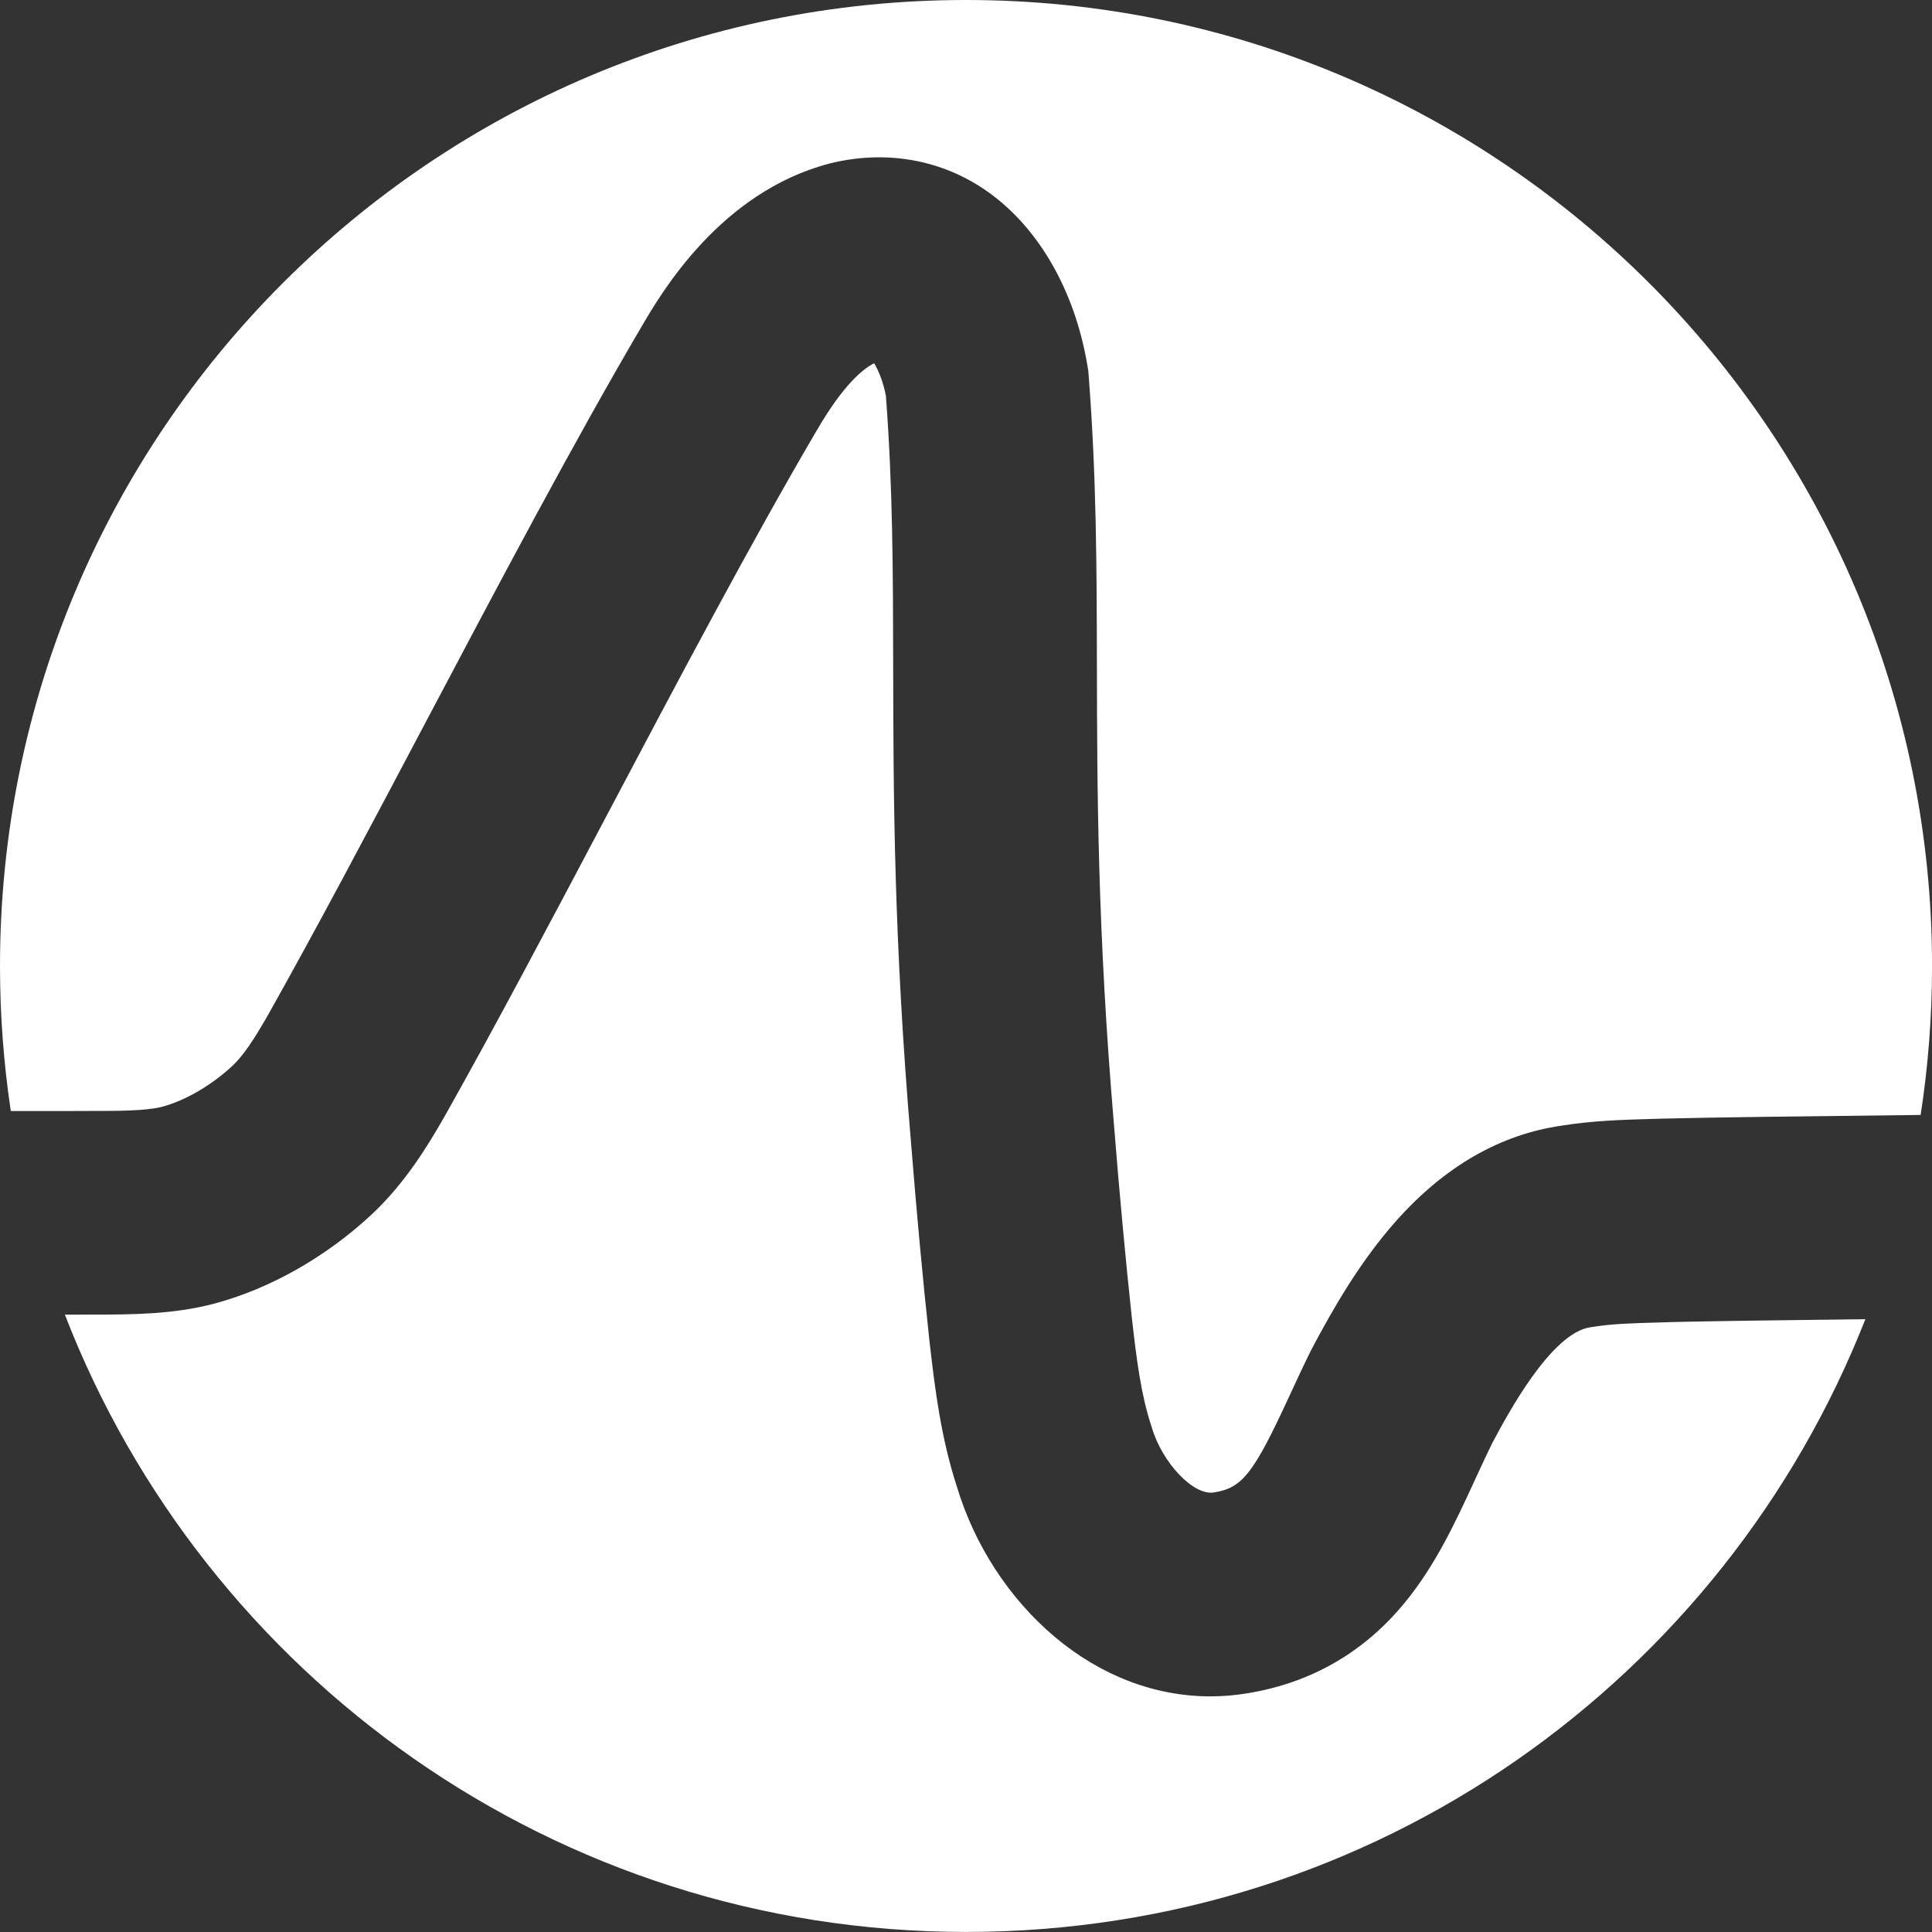
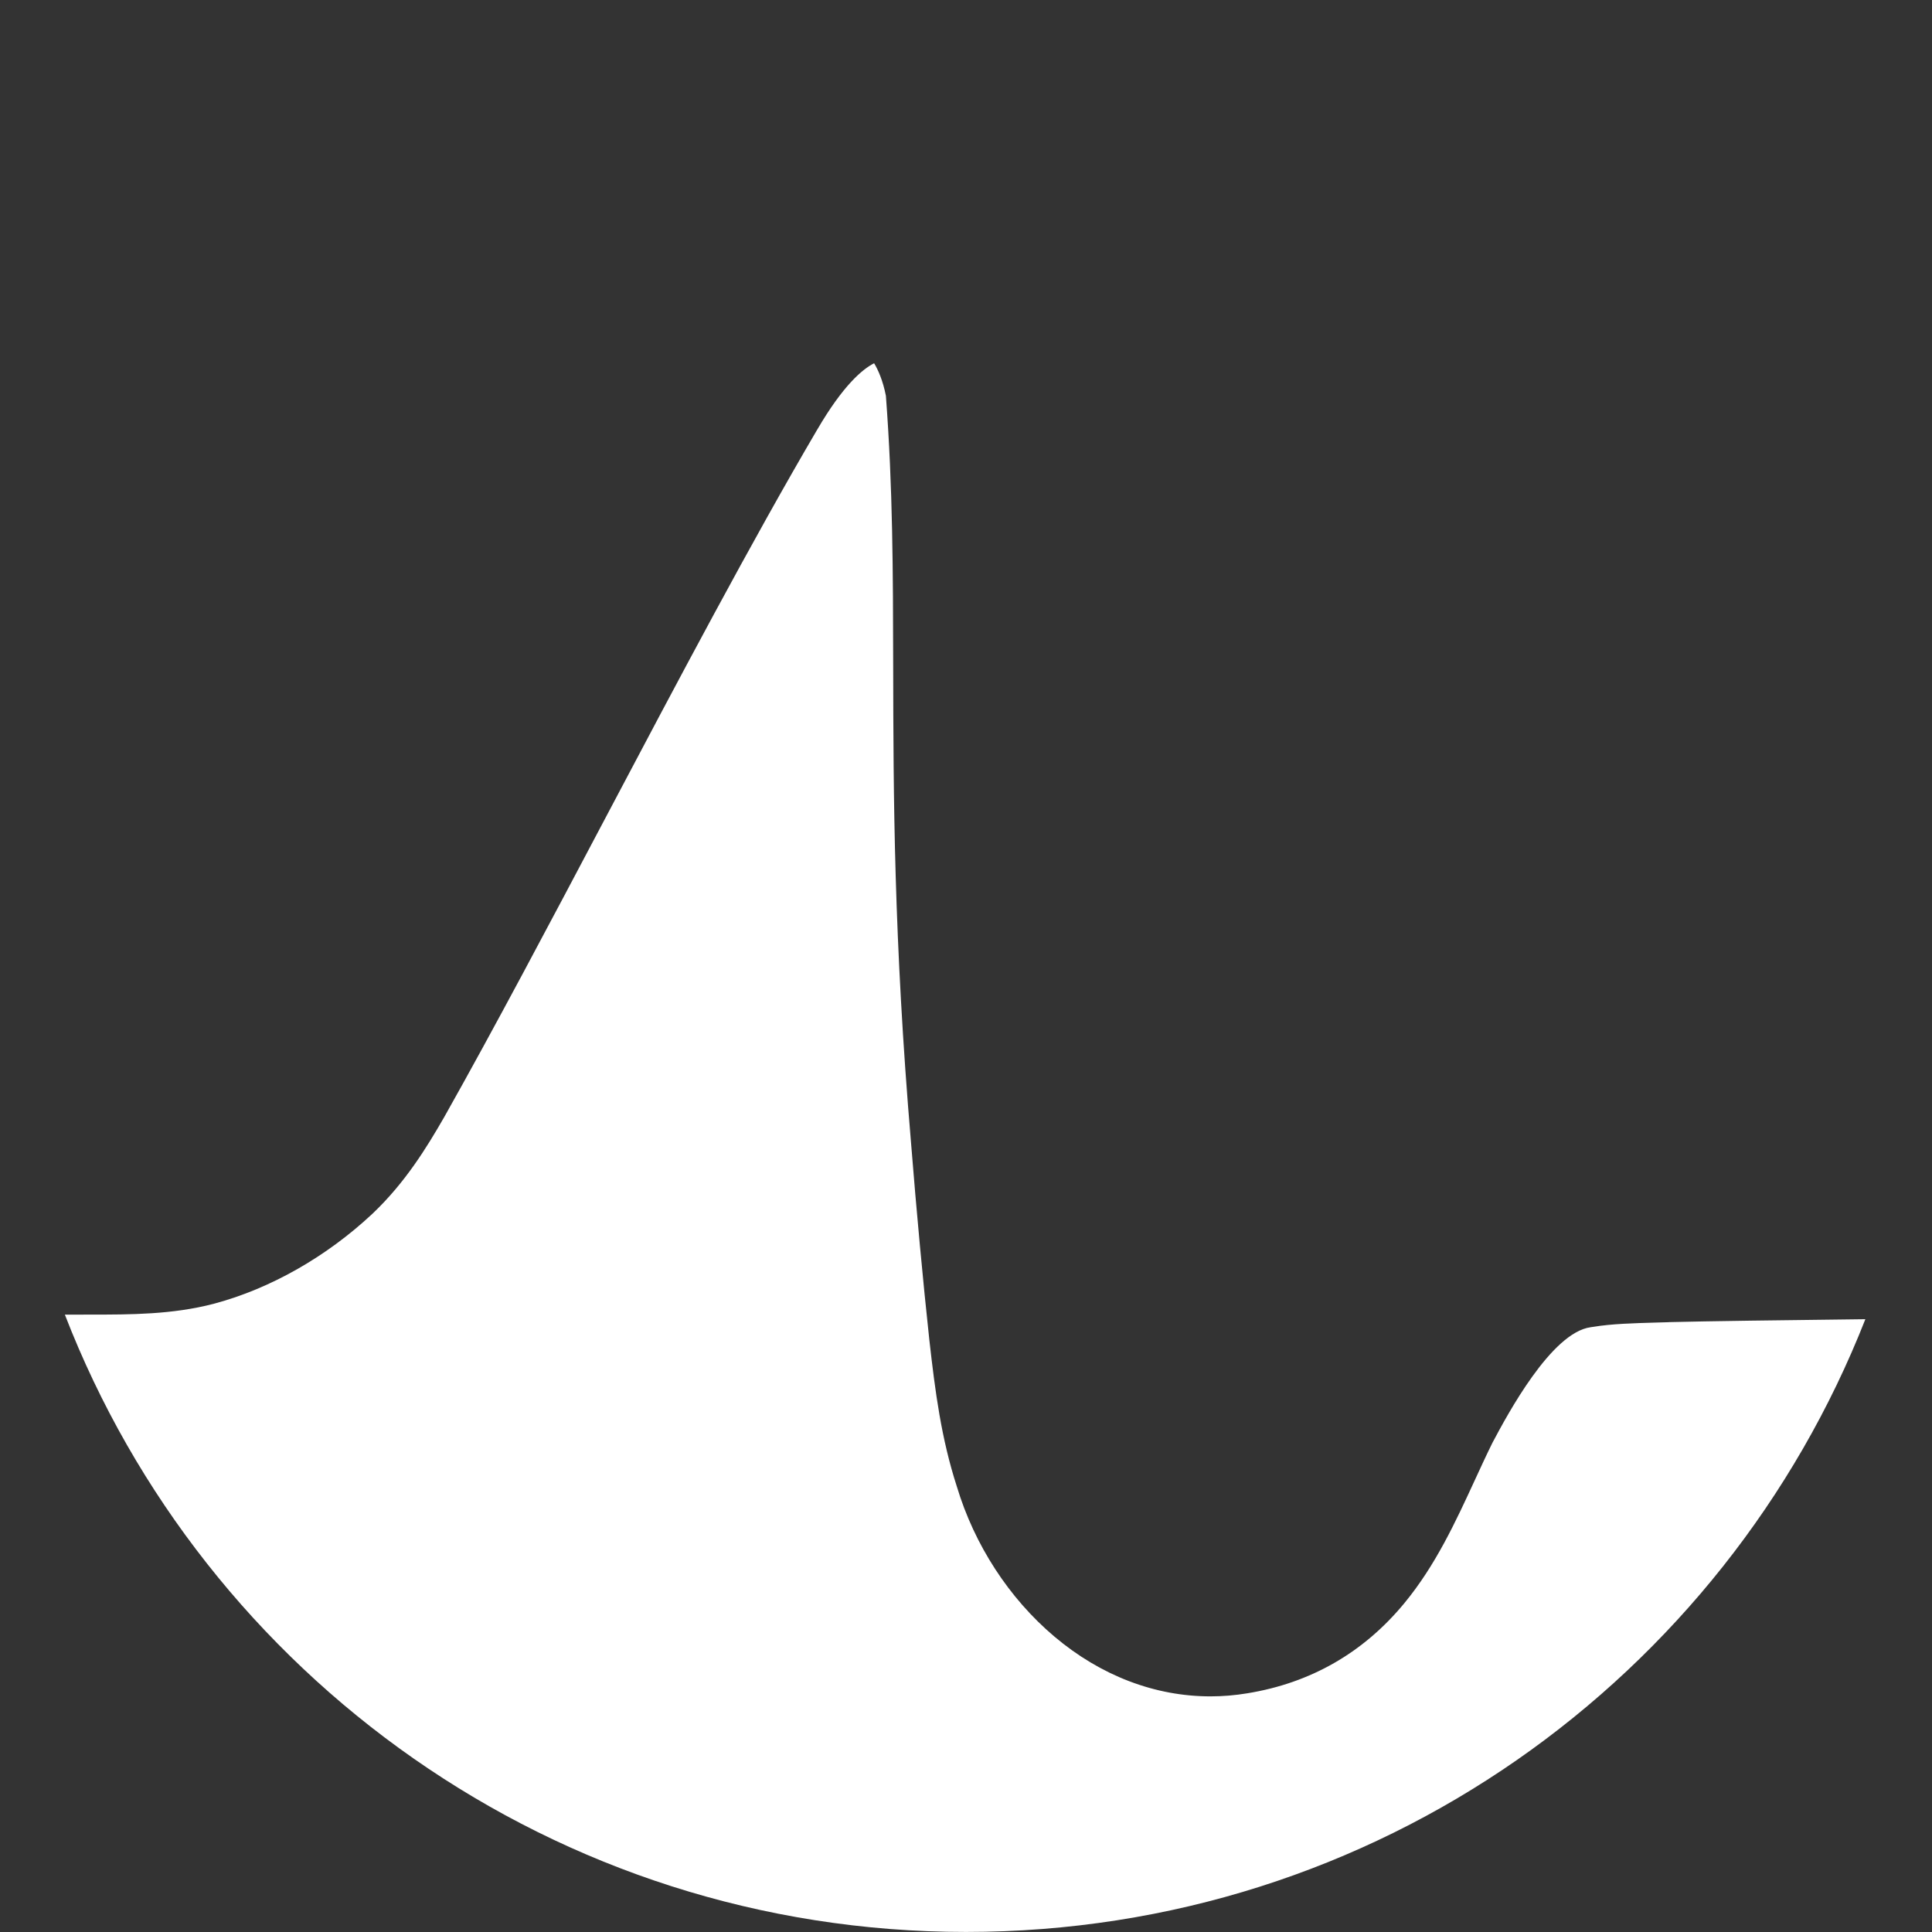
<svg xmlns="http://www.w3.org/2000/svg" id="Layer_2" viewBox="0 0 758.84 758.84">
  <rect x="0" y="0" width="758.84" height="758.84" fill="#333333" stroke="none" />
  <defs>
    <style>.cls-1{fill:#fff;stroke-width:0px;}</style>
  </defs>
  <g id="Layer_1-2">
-     <path class="cls-1" d="M26.72,436.38c2.94-.03,5.89-.03,8.82-.03,10.7.01,21.74,0,28.12-1.63,9.29-2.52,19.39-8.42,27.77-16.21,4.48-4.32,8.37-10.38,13.53-19.31,19.26-34.21,40.28-73.98,62.53-116.08,28.52-53.97,58.02-109.77,84.49-154.82,7.63-13.07,30.77-52.63,73.46-63.97l.67-.17c21.12-5.22,42.36-1.76,59.81,9.75,21.21,13.99,36.25,39.53,41.26,70.07l.28,1.68.13,1.7c3.11,40.08,3.17,76.07,3.25,114.17.09,48.68.2,103.86,6.74,180.74l.02.24c2.04,25.7,4.58,53.09,6.97,75.16,1.86,16.46,3.59,29.99,7.48,41.87l.35,1.12c4.12,13.98,16.44,26.88,24.39,25.53l.24-.04c10.99-1.77,15.41-7.47,29.54-38.11,2.58-5.59,5.25-11.37,8.23-17.39l.5-.97c8.4-15.84,18.89-34.17,33.05-50.11,19.04-21.43,40.95-34.03,65.12-37.46,12.2-1.97,24.26-2.31,34.92-2.61,1.58-.04,3.15-.09,4.72-.14h.23c18.64-.49,59.85-.98,101.04-1.44,2.95-19.07,4.48-38.6,4.48-58.49C758.84,169.87,588.97,0,379.42,0S0,169.87,0,379.42c0,19.36,1.45,38.38,4.25,56.96h22.47Z" />
    <path class="cls-1" d="M655.5,519.32c-1.61.05-3.23.1-4.86.14-9.08.26-17.66.5-24.71,1.67l-1.17.17c-15.39,2.08-32.56,34.06-38.55,45.35-2.4,4.86-4.75,9.96-7.02,14.89-7.55,16.36-15.35,33.28-27.56,48.1-16.04,19.47-36.81,31.4-61.75,35.45-4.81.8-9.64,1.2-14.45,1.2-21.75,0-43.09-8.1-61.32-23.51-17.81-15.06-31.39-35.96-38.29-58.92-6.11-18.87-8.49-37.14-10.77-57.32l-.02-.17c-2.47-22.78-5.09-50.99-7.19-77.42-6.82-80.14-6.93-137.06-7.02-187.28-.07-37.47-.13-69.93-2.86-106.21-1.16-5.97-3.11-10.31-4.63-12.78-4.65,2.35-12.25,8.79-22.3,26l-.06.09c-25.56,43.51-54.64,98.52-82.76,151.73-22.55,42.66-43.84,82.94-63.65,118.12l-.2.35c-6.8,11.8-15.12,25.4-27.85,37.55l-.29.27c-17.99,16.83-40.01,29.34-62,35.23l-.25.07c-16.3,4.25-32.66,4.25-48.44,4.25-2.74,0-5.49,0-8.24.02h-.38s-1.43,0-1.43,0c54.93,141.86,192.68,242.46,353.94,242.46s297.85-99.75,353.25-240.67c-32.6.38-62.41.77-77.16,1.15Z" />
  </g>
</svg>